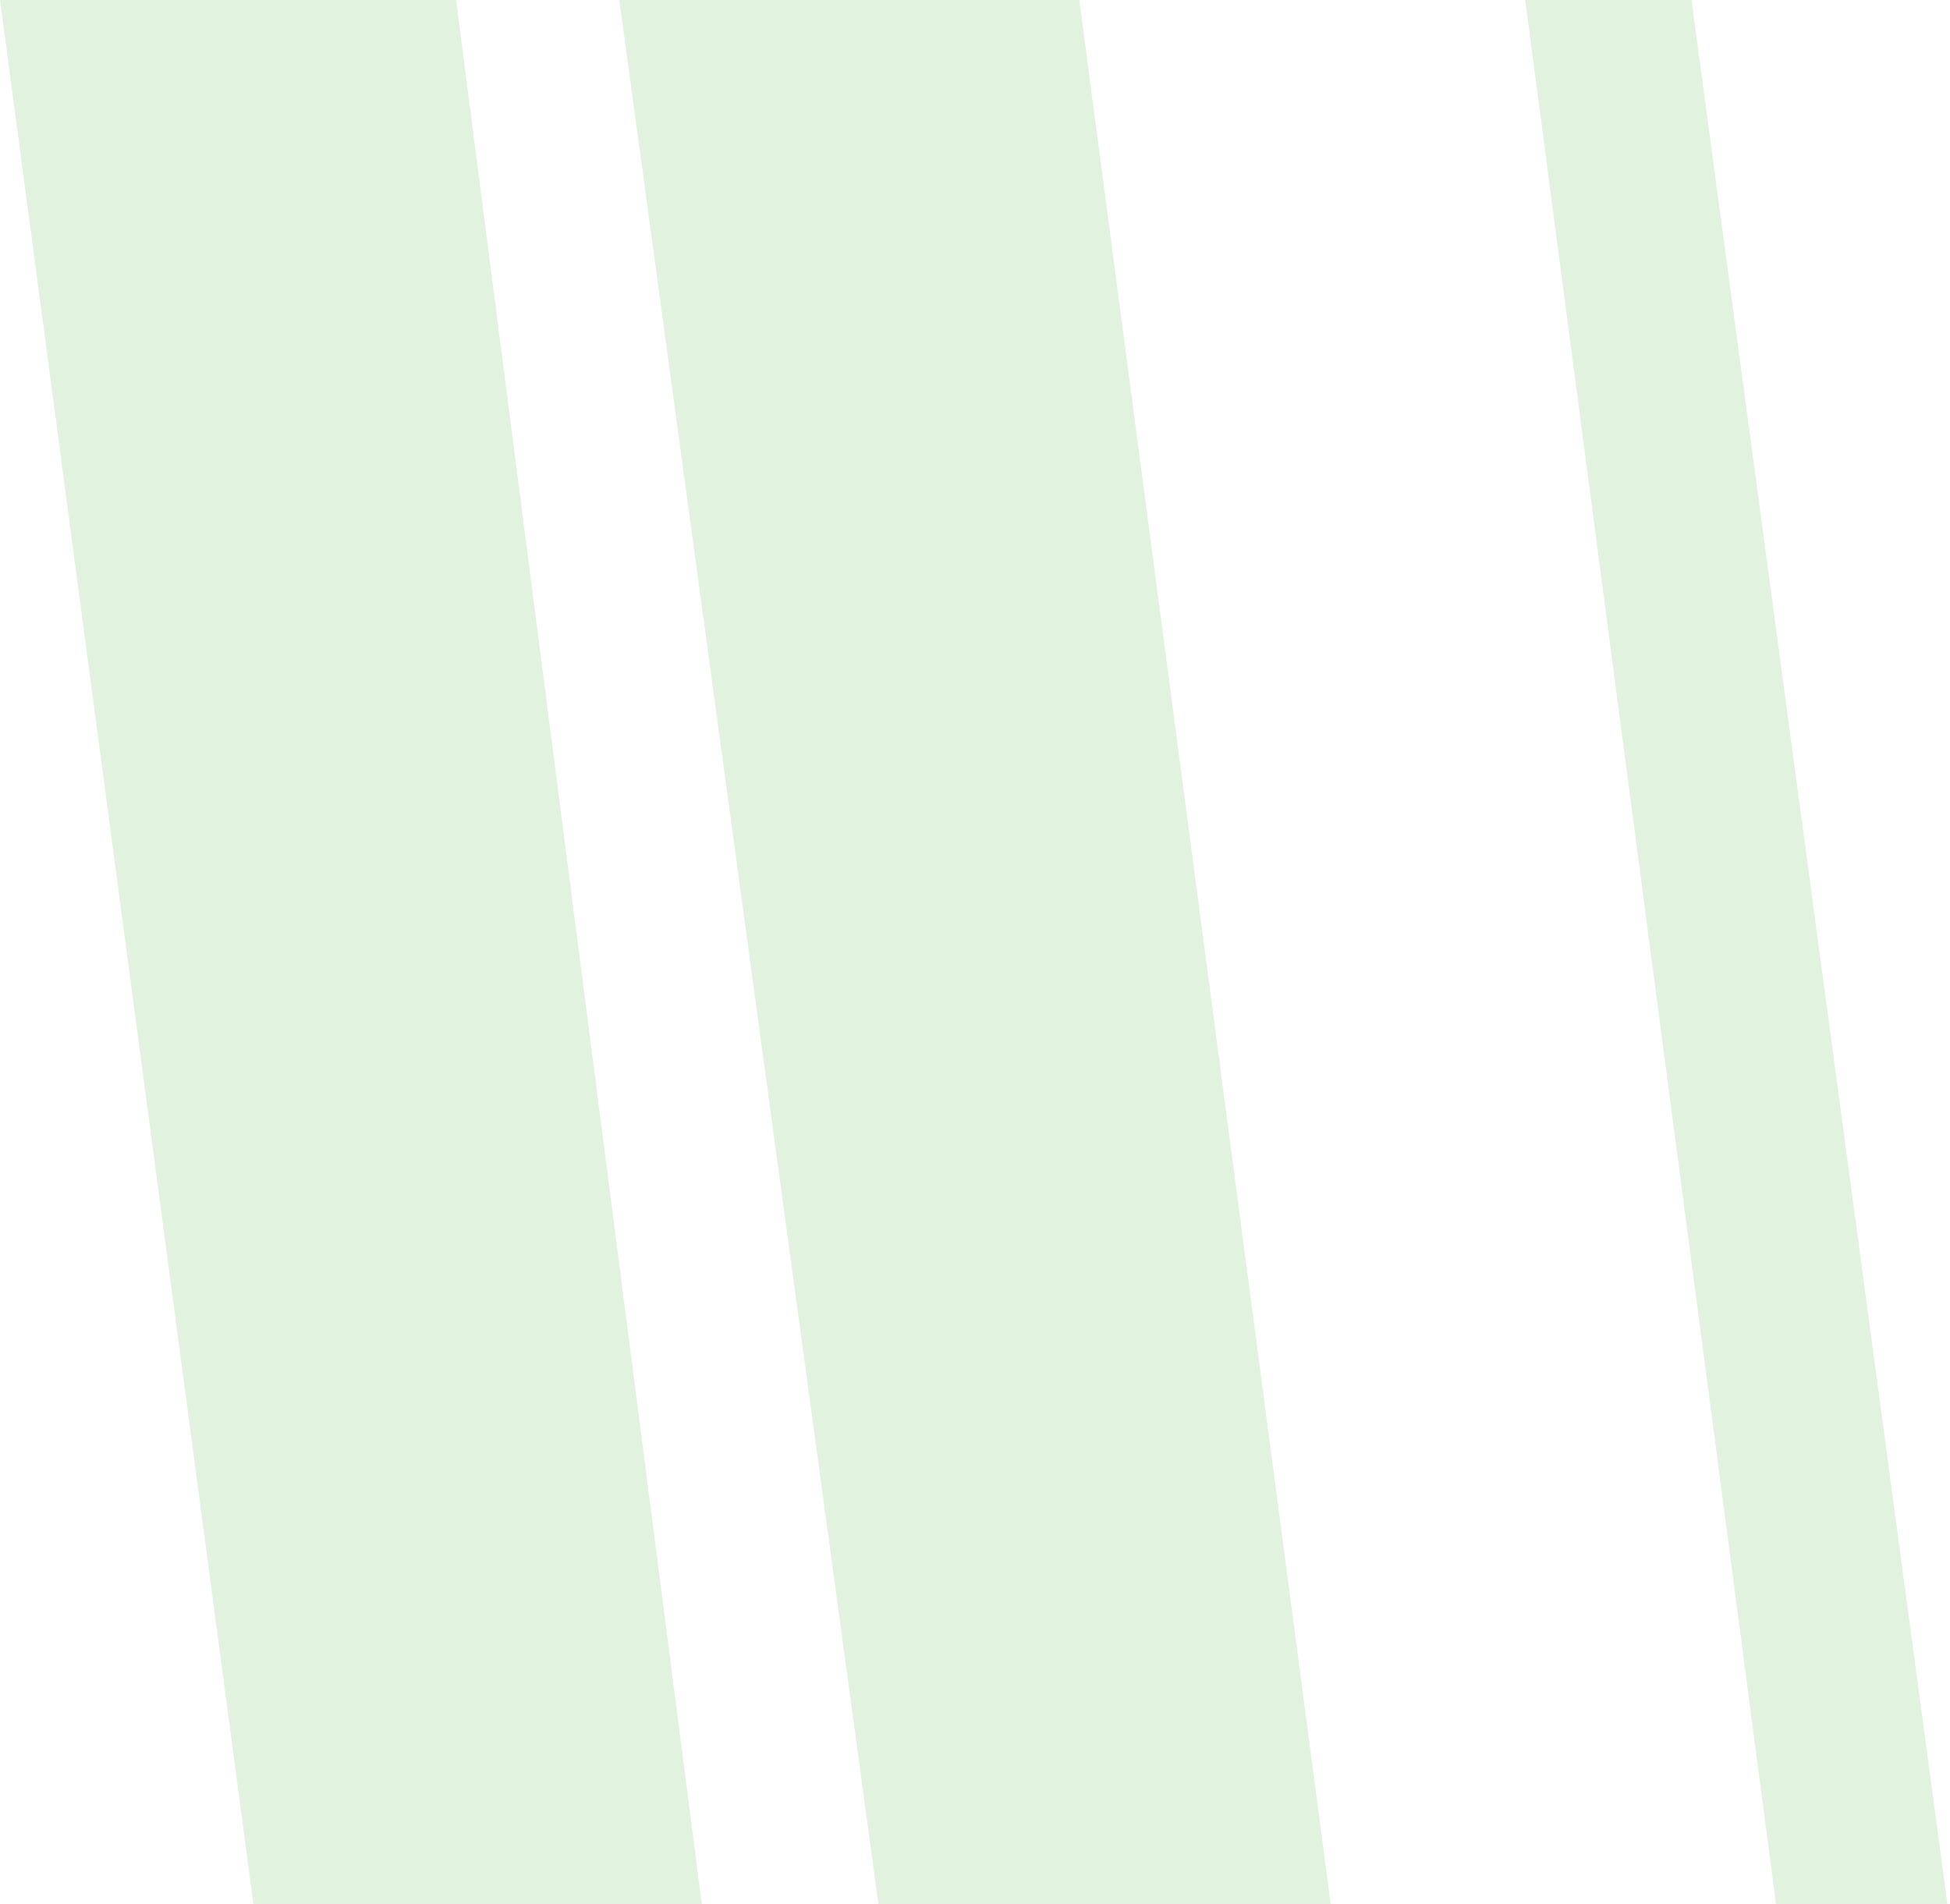
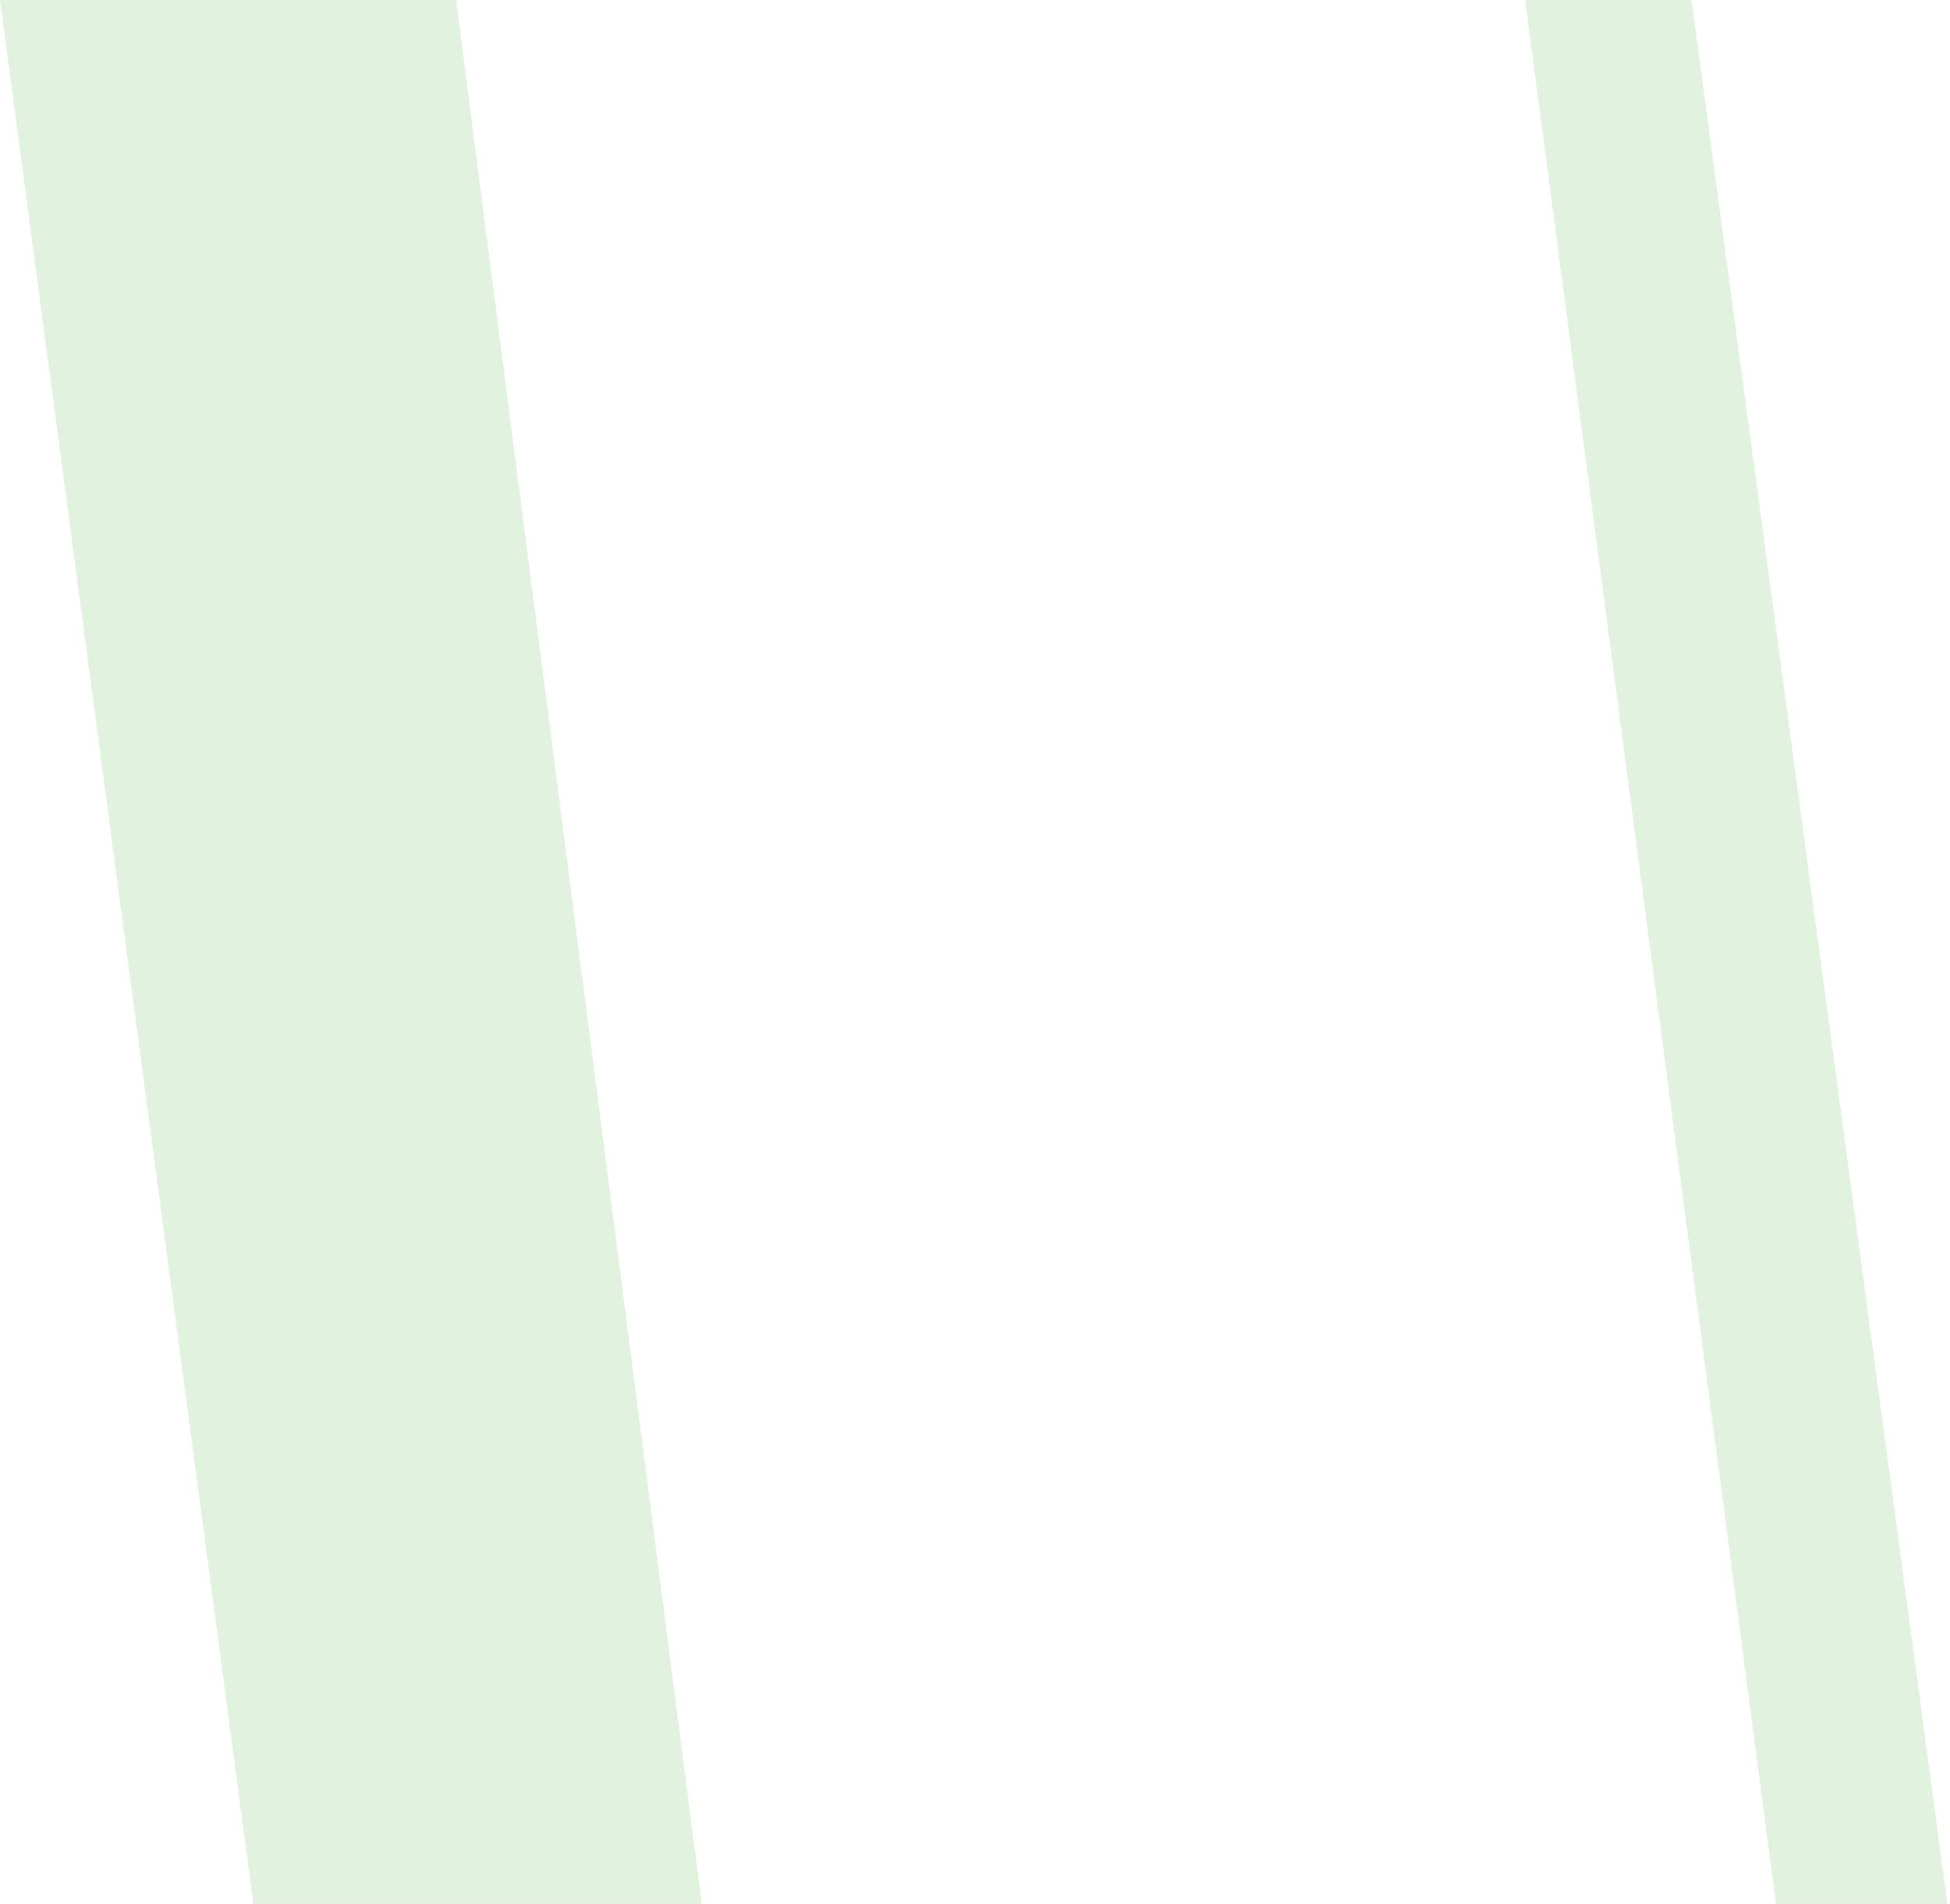
<svg xmlns="http://www.w3.org/2000/svg" width="381" height="372" viewBox="0 0 381 372" fill="none">
  <path d="M0 0H89.116L137.122 372H49.5L0 0Z" fill="#6CC662" fill-opacity="0.2" />
-   <path d="M121 0H210.884L260 372H171.622L121 0Z" fill="#6CC662" fill-opacity="0.2" />
  <path d="M298 0H330.5L380.5 372H347L298 0Z" fill="#6CC662" fill-opacity="0.2" />
</svg>